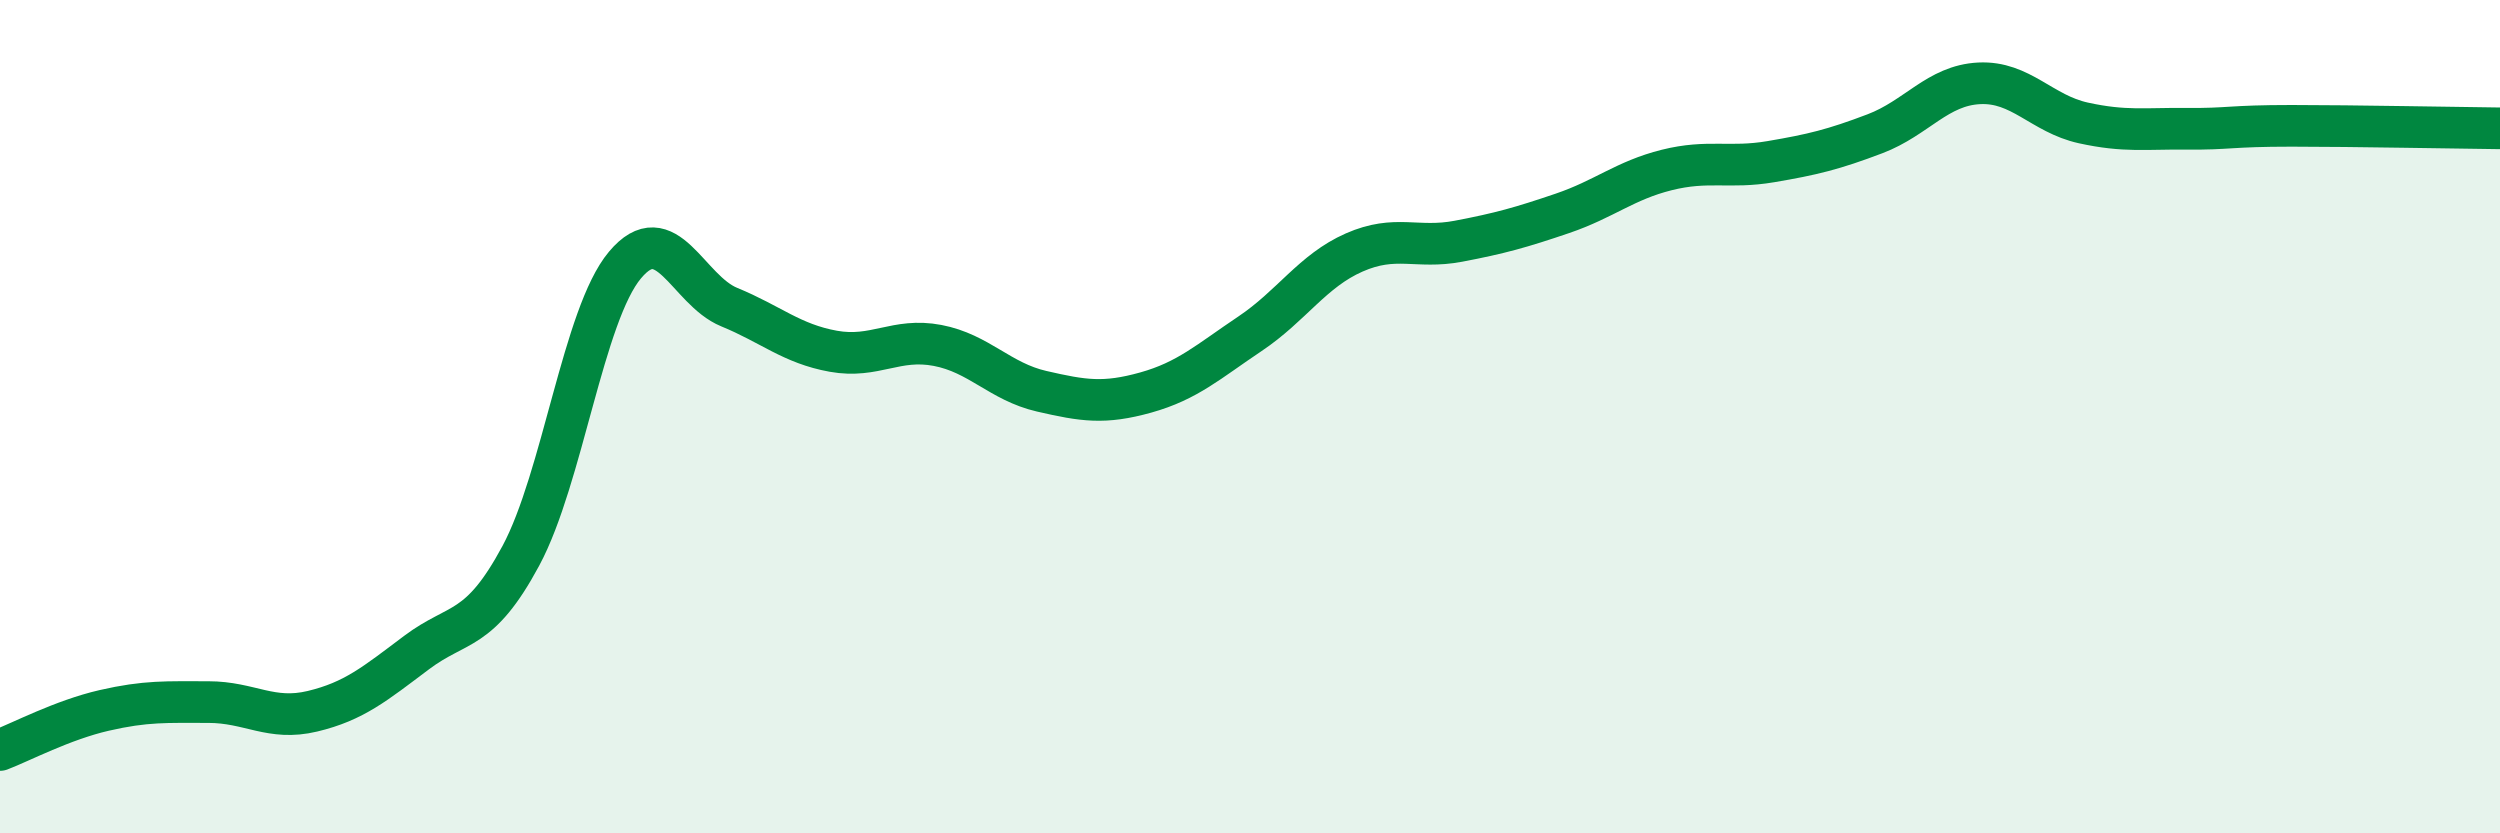
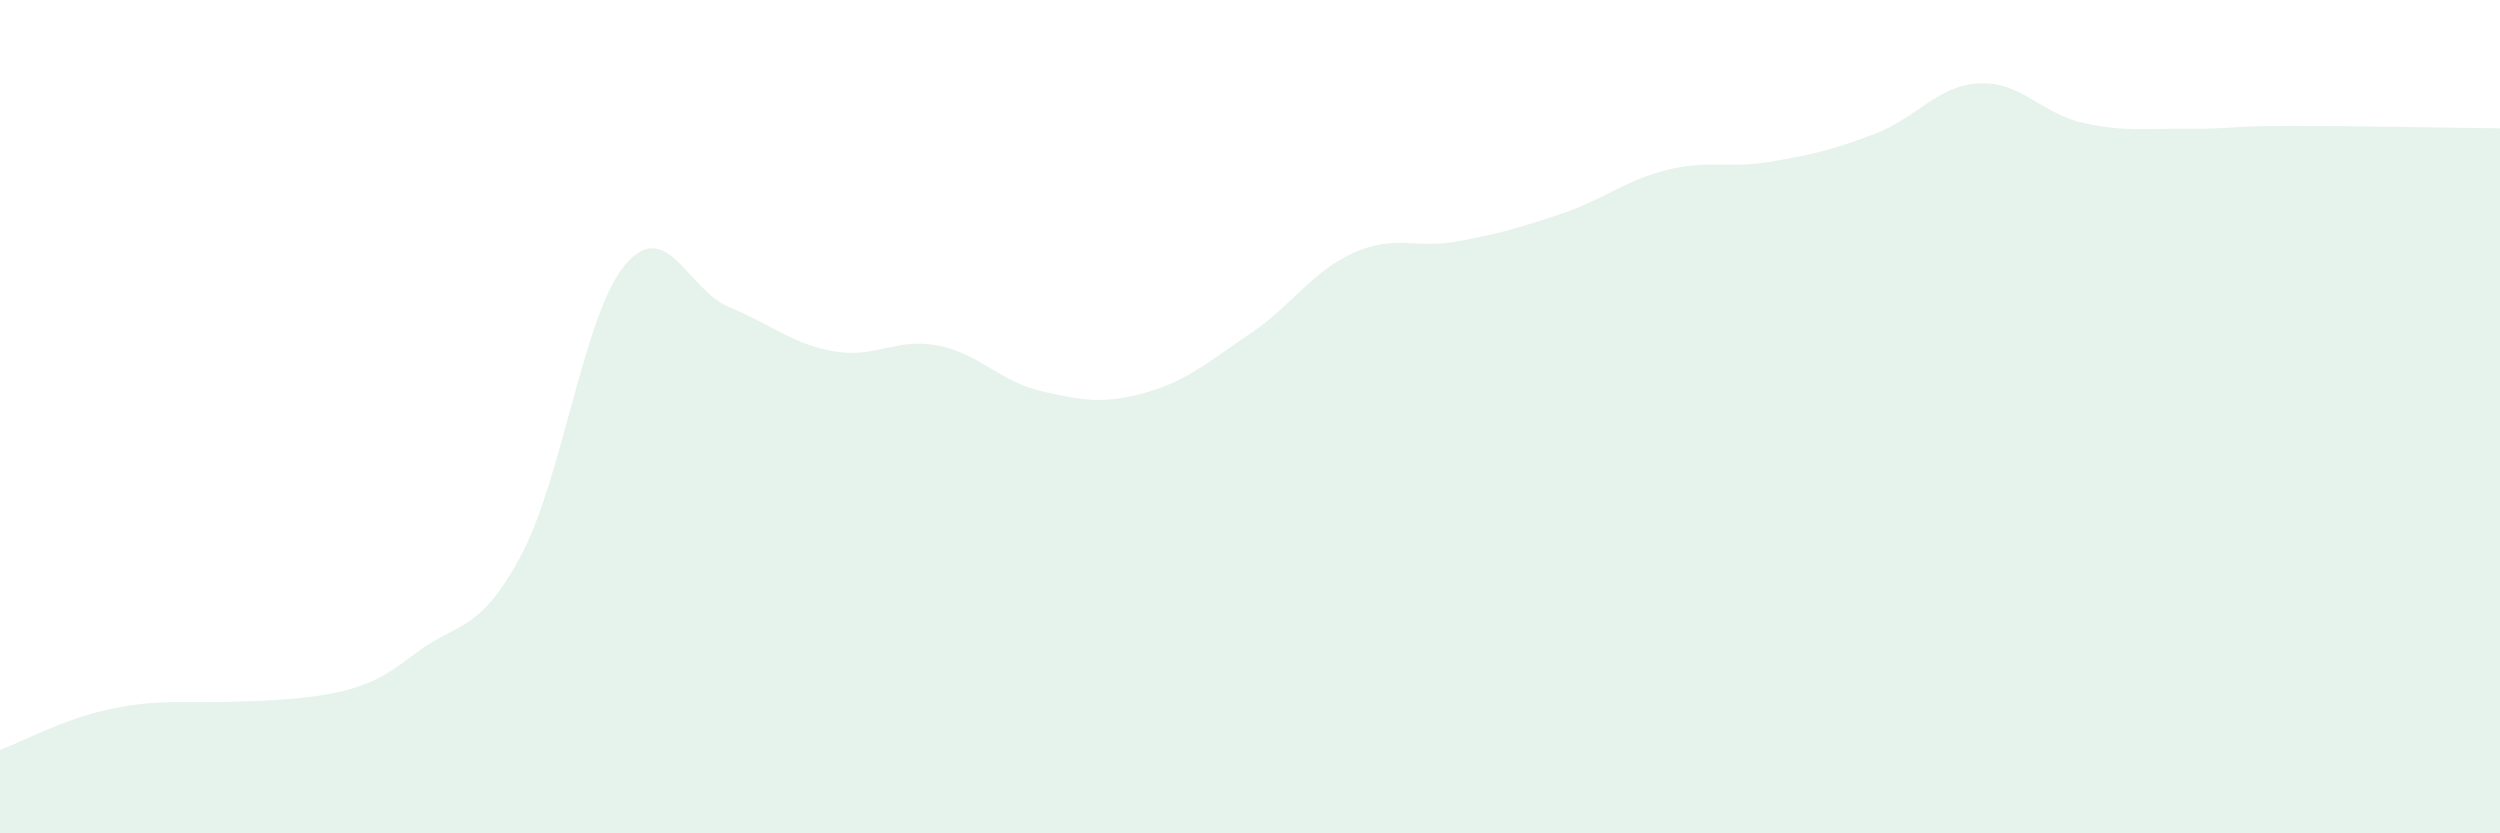
<svg xmlns="http://www.w3.org/2000/svg" width="60" height="20" viewBox="0 0 60 20">
-   <path d="M 0,18 C 0.5,17.81 1.5,17.28 2.5,17.05 C 3.5,16.82 4,16.85 5,16.85 C 6,16.85 6.5,17.31 7.5,17.07 C 8.5,16.83 9,16.41 10,15.66 C 11,14.91 11.5,15.2 12.5,13.34 C 13.5,11.48 14,7.55 15,6.36 C 16,5.17 16.5,6.96 17.5,7.37 C 18.5,7.78 19,8.25 20,8.43 C 21,8.61 21.5,8.1 22.5,8.29 C 23.5,8.48 24,9.16 25,9.39 C 26,9.62 26.5,9.7 27.5,9.42 C 28.5,9.14 29,8.68 30,8.01 C 31,7.34 31.5,6.5 32.5,6.06 C 33.5,5.62 34,5.98 35,5.79 C 36,5.6 36.5,5.46 37.5,5.12 C 38.5,4.78 39,4.33 40,4.08 C 41,3.83 41.5,4.05 42.5,3.88 C 43.5,3.71 44,3.59 45,3.21 C 46,2.83 46.5,2.05 47.5,2 C 48.5,1.95 49,2.73 50,2.95 C 51,3.17 51.5,3.08 52.5,3.09 C 53.5,3.1 53.5,3.02 55,3.02 C 56.5,3.02 59,3.07 60,3.08L60 20L0 20Z" fill="#008740" opacity="0.1" stroke-linecap="round" stroke-linejoin="round" />
-   <path d="M 0,18 C 0.5,17.81 1.5,17.28 2.5,17.05 C 3.5,16.82 4,16.85 5,16.85 C 6,16.85 6.5,17.31 7.5,17.07 C 8.5,16.83 9,16.41 10,15.66 C 11,14.91 11.5,15.2 12.5,13.34 C 13.5,11.48 14,7.55 15,6.36 C 16,5.17 16.5,6.96 17.5,7.37 C 18.5,7.78 19,8.25 20,8.43 C 21,8.61 21.5,8.1 22.5,8.29 C 23.5,8.48 24,9.16 25,9.39 C 26,9.62 26.5,9.7 27.5,9.42 C 28.5,9.14 29,8.68 30,8.01 C 31,7.34 31.5,6.5 32.5,6.06 C 33.5,5.62 34,5.98 35,5.79 C 36,5.6 36.5,5.46 37.5,5.12 C 38.5,4.78 39,4.33 40,4.08 C 41,3.83 41.5,4.05 42.5,3.88 C 43.5,3.71 44,3.59 45,3.21 C 46,2.83 46.5,2.05 47.5,2 C 48.5,1.95 49,2.73 50,2.95 C 51,3.17 51.5,3.08 52.5,3.09 C 53.5,3.1 53.5,3.02 55,3.02 C 56.5,3.02 59,3.07 60,3.08" stroke="#008740" stroke-width="1" fill="none" stroke-linecap="round" stroke-linejoin="round" />
+   <path d="M 0,18 C 0.5,17.81 1.5,17.28 2.5,17.05 C 3.5,16.82 4,16.85 5,16.85 C 8.5,16.83 9,16.41 10,15.66 C 11,14.91 11.5,15.2 12.5,13.34 C 13.5,11.48 14,7.55 15,6.36 C 16,5.17 16.5,6.96 17.5,7.37 C 18.5,7.78 19,8.25 20,8.43 C 21,8.61 21.5,8.1 22.5,8.29 C 23.5,8.48 24,9.16 25,9.39 C 26,9.62 26.5,9.7 27.5,9.42 C 28.5,9.14 29,8.68 30,8.01 C 31,7.34 31.5,6.5 32.5,6.06 C 33.5,5.62 34,5.98 35,5.79 C 36,5.6 36.5,5.46 37.5,5.12 C 38.5,4.78 39,4.33 40,4.08 C 41,3.83 41.5,4.05 42.5,3.88 C 43.5,3.71 44,3.59 45,3.21 C 46,2.83 46.5,2.05 47.5,2 C 48.5,1.95 49,2.73 50,2.95 C 51,3.17 51.5,3.08 52.5,3.09 C 53.5,3.1 53.5,3.02 55,3.02 C 56.5,3.02 59,3.07 60,3.08L60 20L0 20Z" fill="#008740" opacity="0.1" stroke-linecap="round" stroke-linejoin="round" />
</svg>